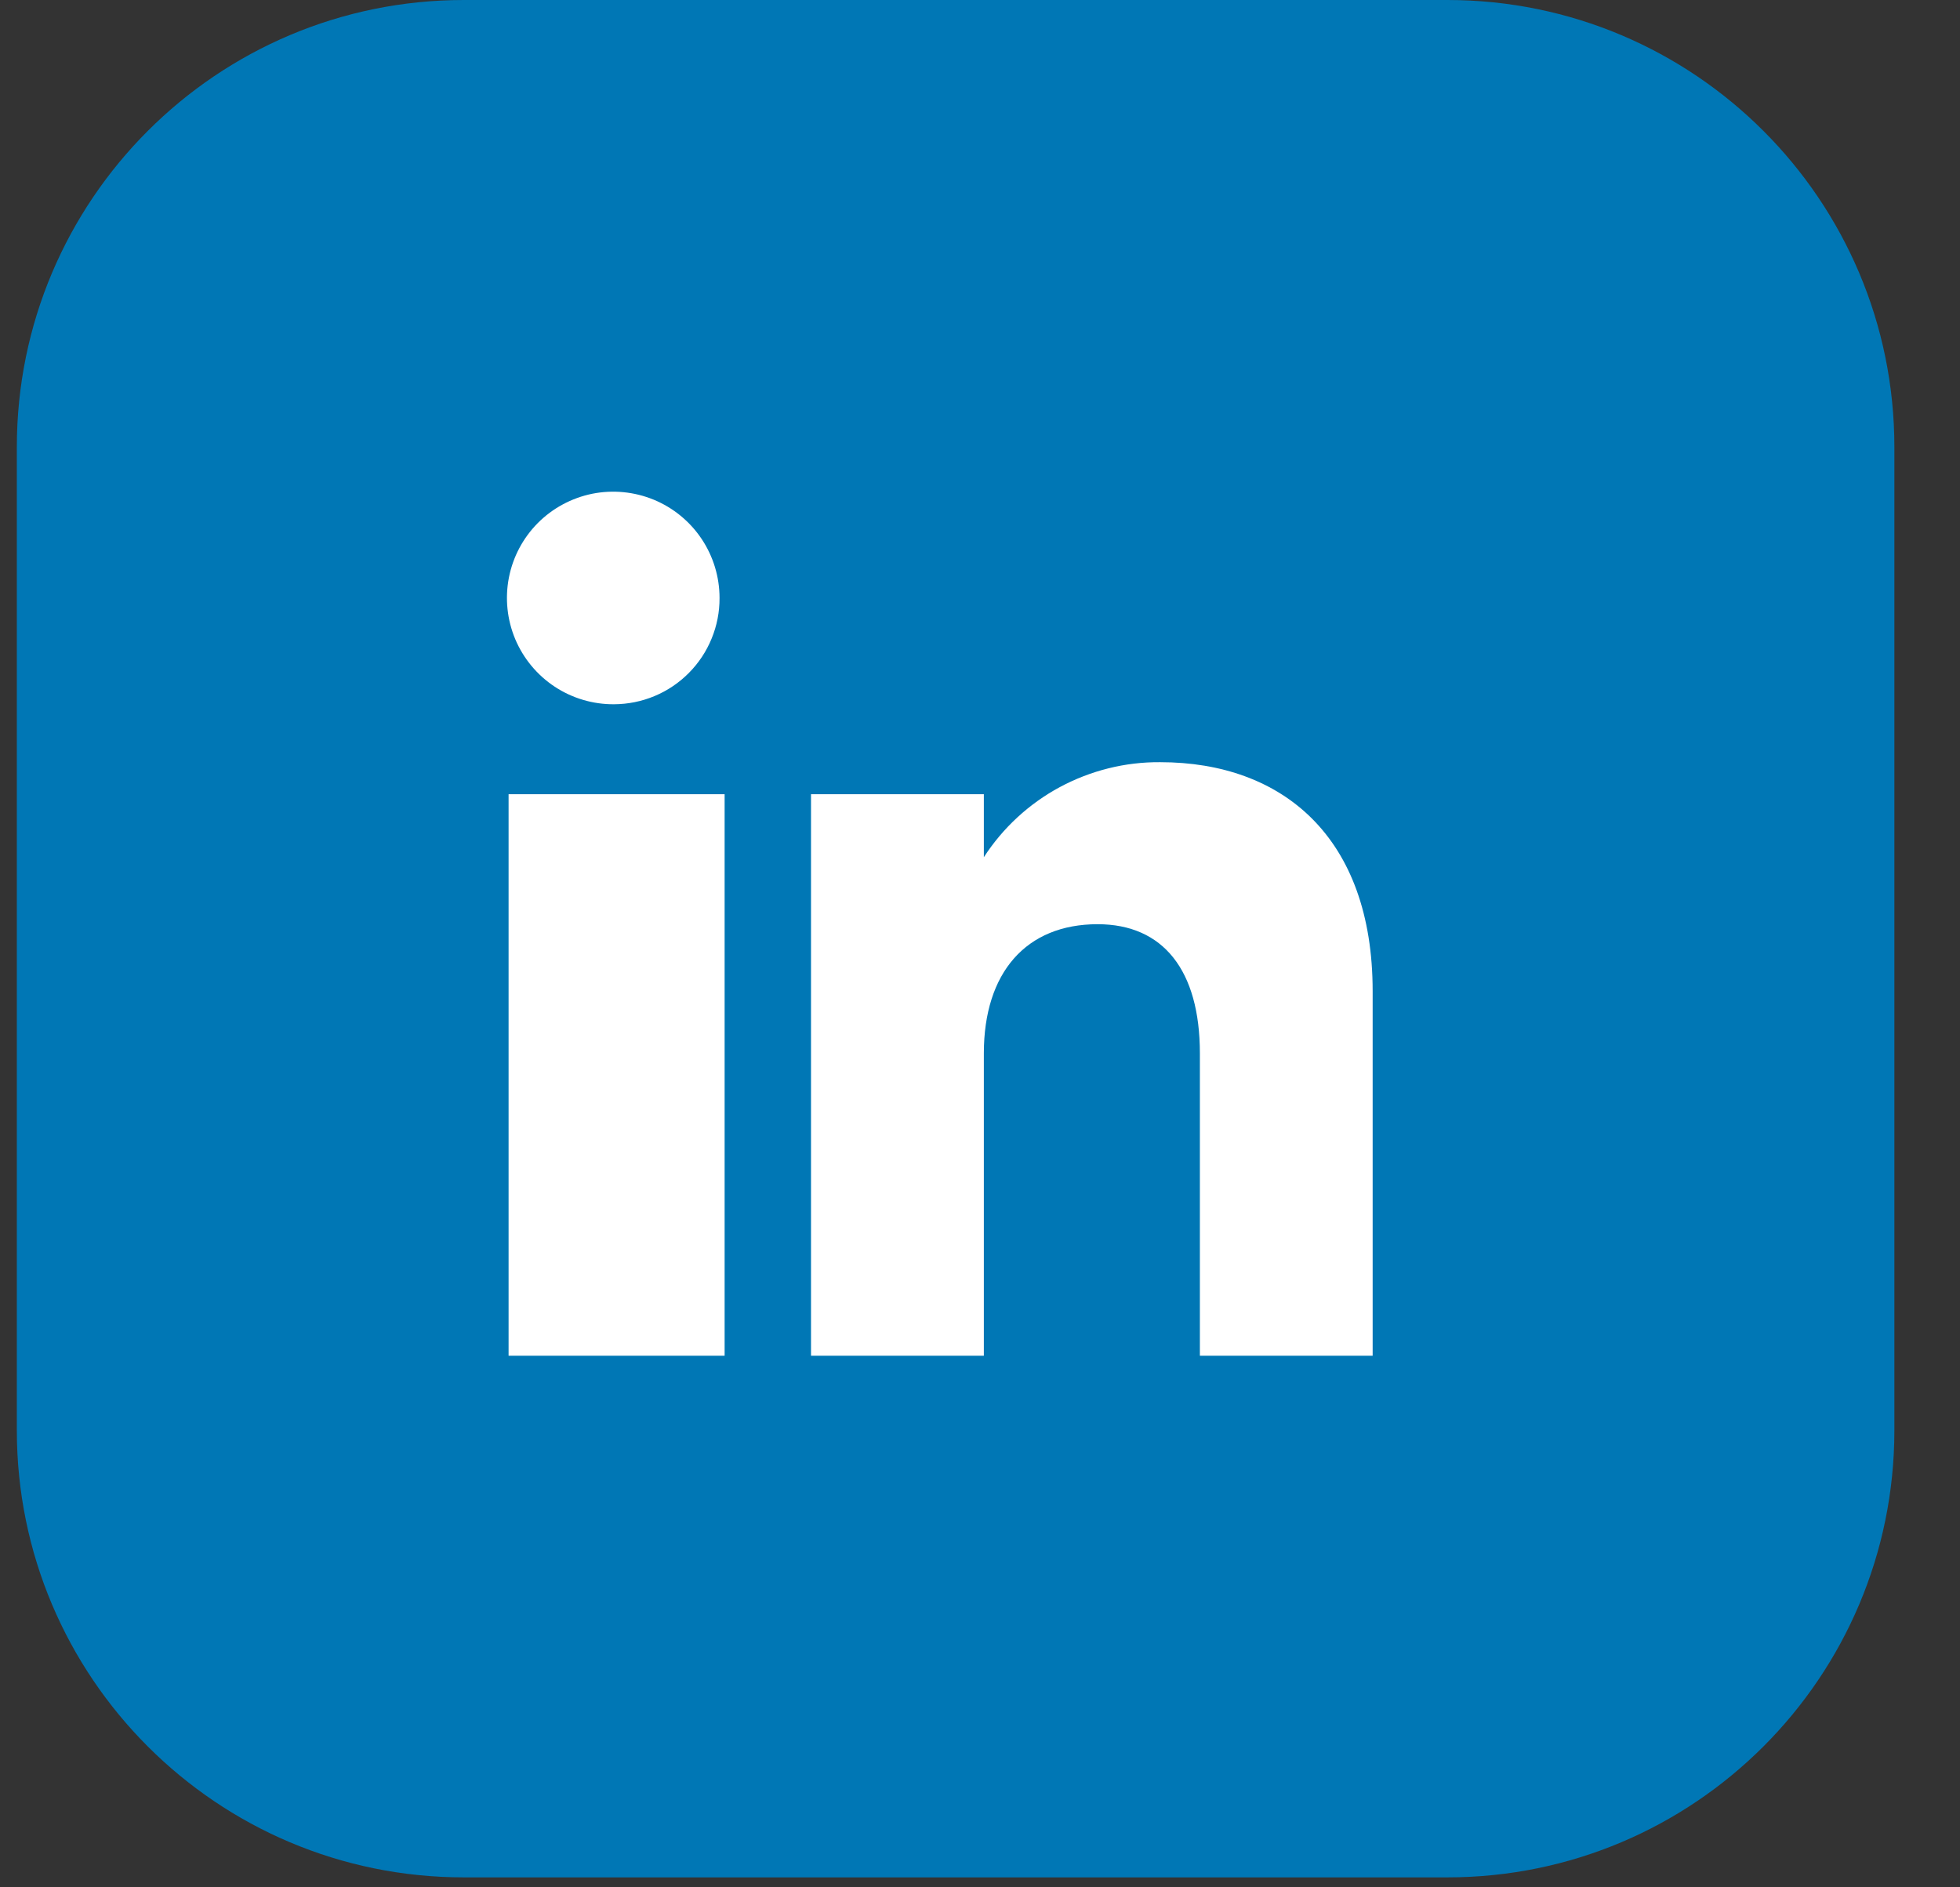
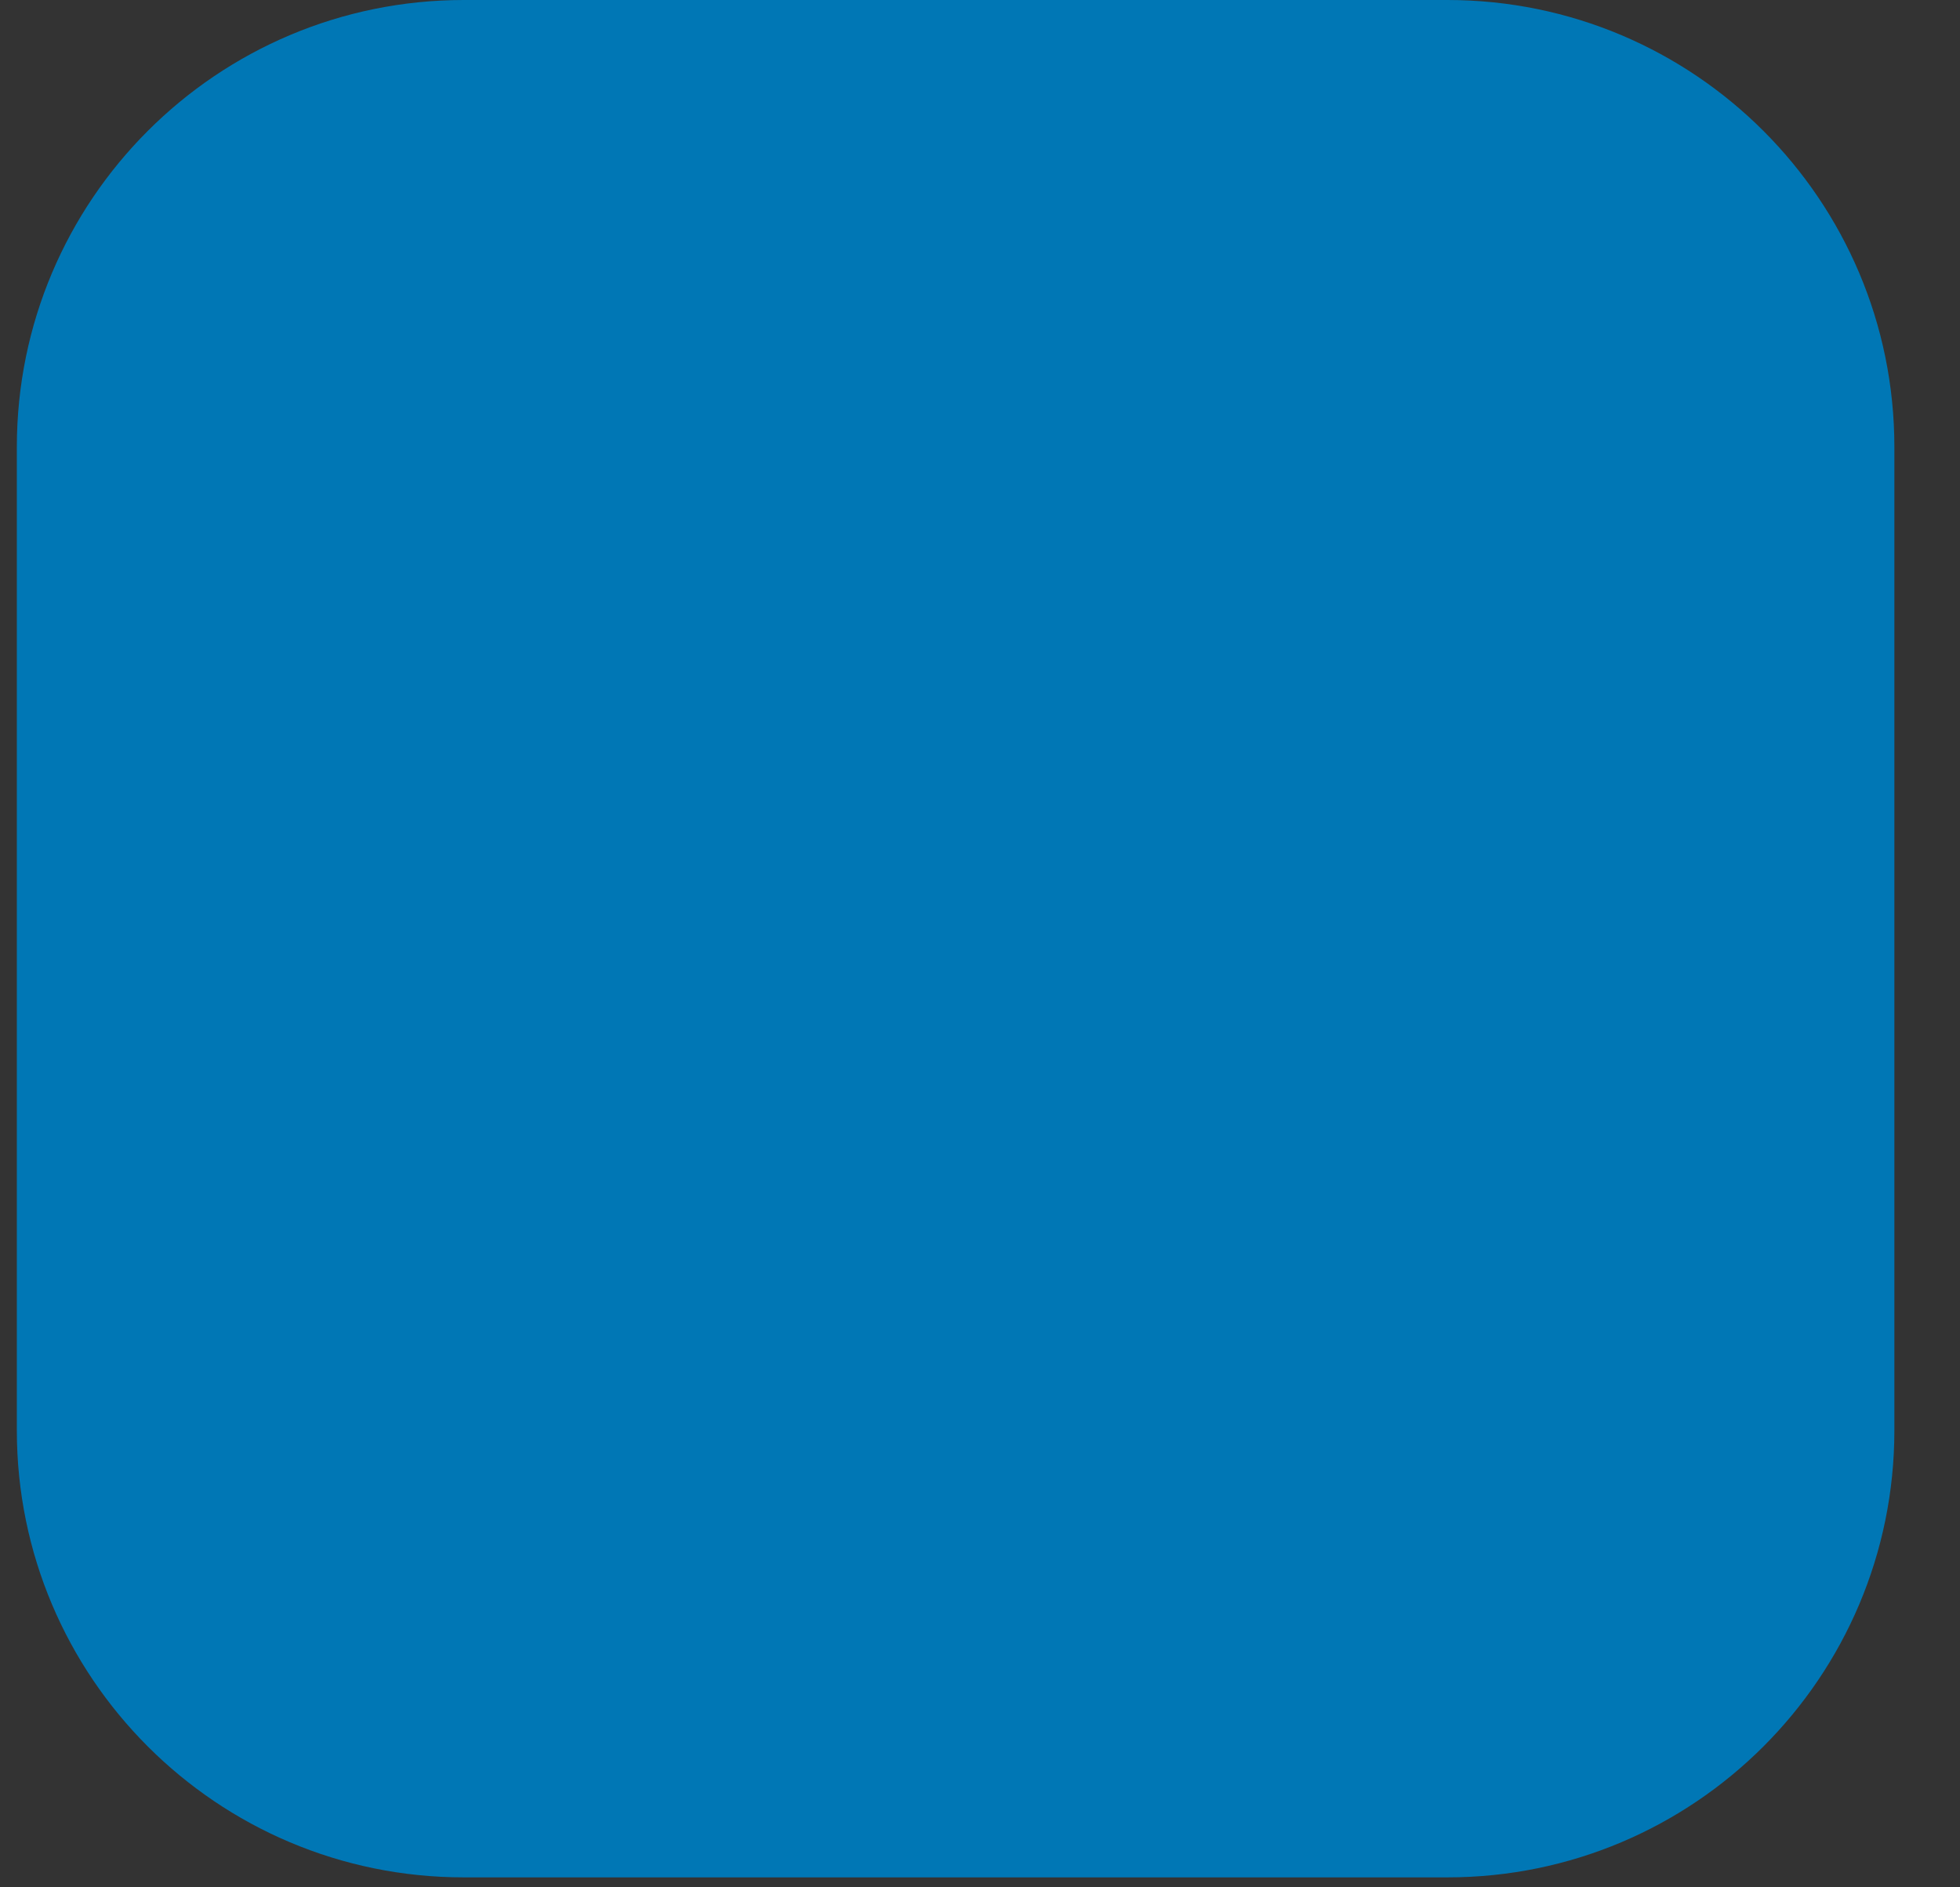
<svg xmlns="http://www.w3.org/2000/svg" width="27" height="26" viewBox="0 0 27 26" fill="none">
  <rect x="0" y="0" width="27" height="26" fill="#333333" stroke="none" />
  <path d="M19.938 0H6.39C2.989 0 0.232 2.757 0.232 6.158V19.705C0.232 23.106 2.989 25.863 6.39 25.863H19.938C23.339 25.863 26.096 23.106 26.096 19.705V6.158C26.096 2.757 23.339 0 19.938 0Z" fill="#0077B5" />
-   <path fill-rule="evenodd" clip-rule="evenodd" d="M18.909 18.677H16.529V14.511C16.529 13.368 16.024 12.732 15.12 12.732C14.135 12.732 13.553 13.399 13.553 14.511V18.677H11.172V10.941H13.553V11.809C13.815 11.404 14.175 11.072 14.6 10.843C15.025 10.615 15.5 10.496 15.982 10.5C17.666 10.5 18.909 11.53 18.909 13.655V18.678L18.909 18.677ZM8.459 9.702C8.169 9.704 7.885 9.62 7.643 9.461C7.4 9.301 7.211 9.073 7.098 8.806C6.986 8.539 6.955 8.244 7.01 7.959C7.065 7.674 7.204 7.412 7.408 7.206C7.613 7 7.874 6.86 8.158 6.802C8.443 6.745 8.738 6.774 9.006 6.884C9.274 6.995 9.503 7.182 9.665 7.424C9.826 7.665 9.912 7.948 9.912 8.238C9.913 8.43 9.876 8.62 9.803 8.797C9.731 8.974 9.624 9.135 9.489 9.271C9.354 9.407 9.194 9.515 9.017 9.589C8.84 9.663 8.651 9.701 8.459 9.702ZM7.006 18.677H9.982V10.941H7.006V18.677Z" fill="white" />
</svg>